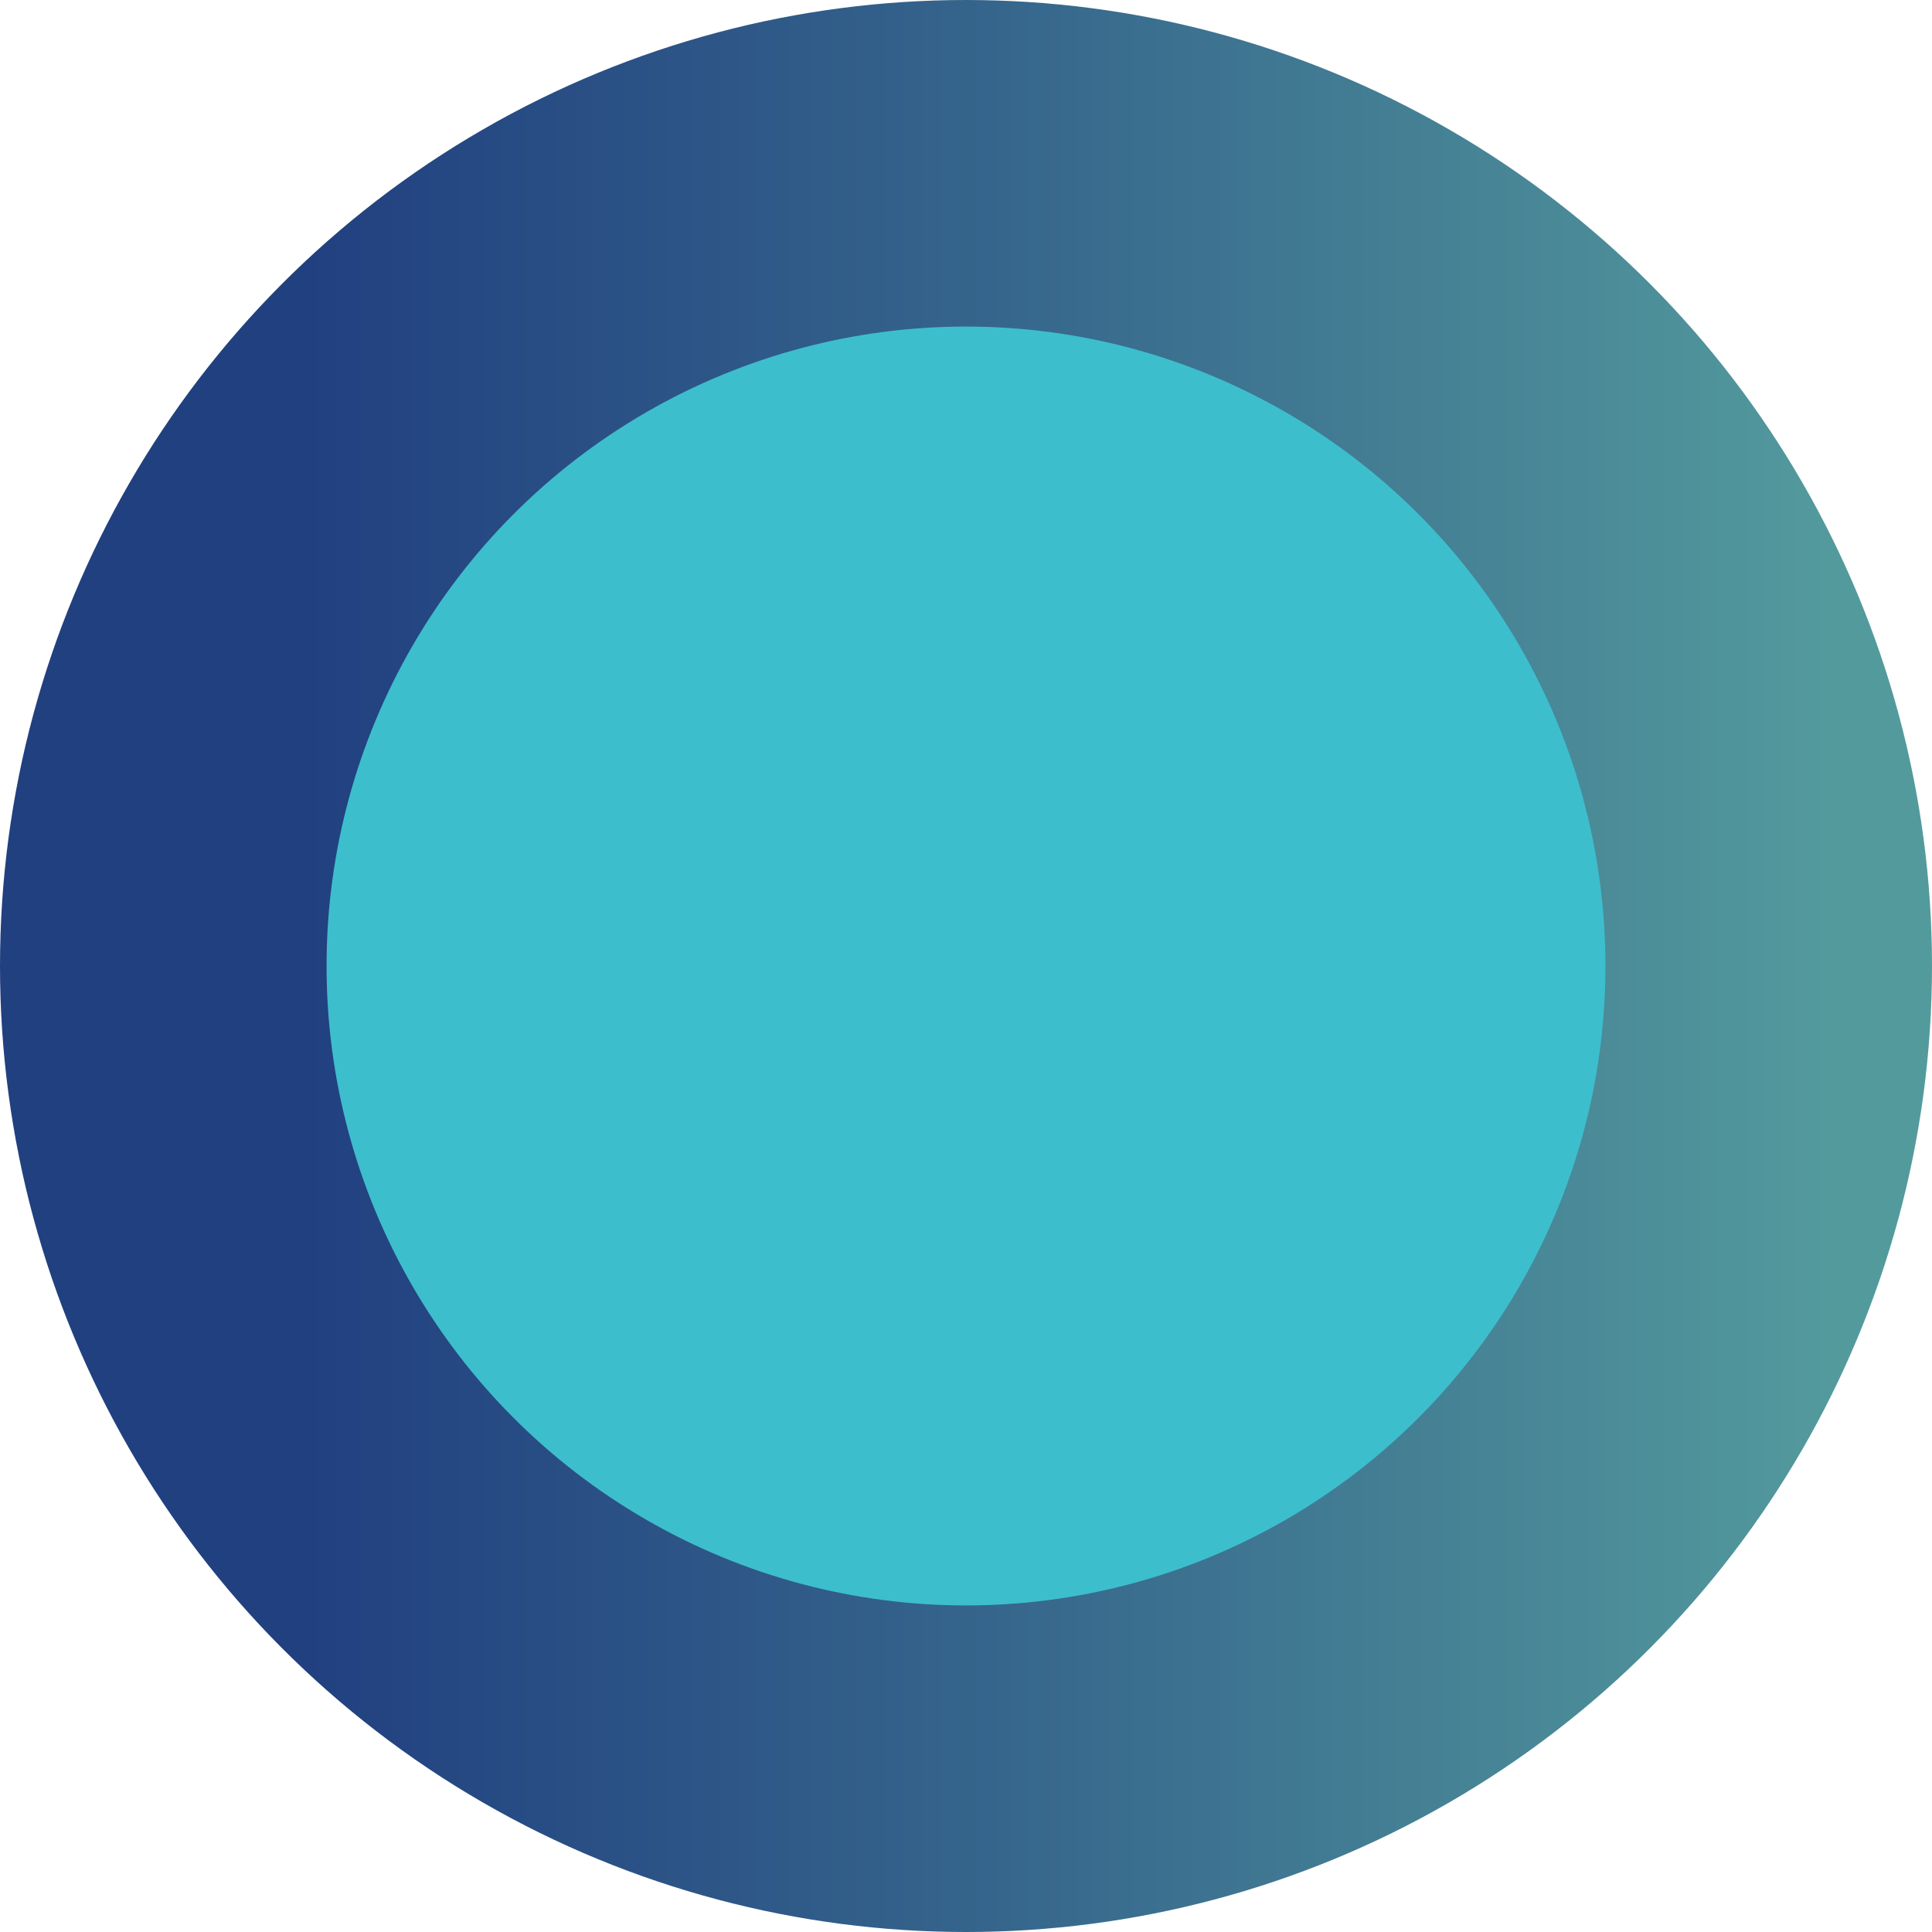
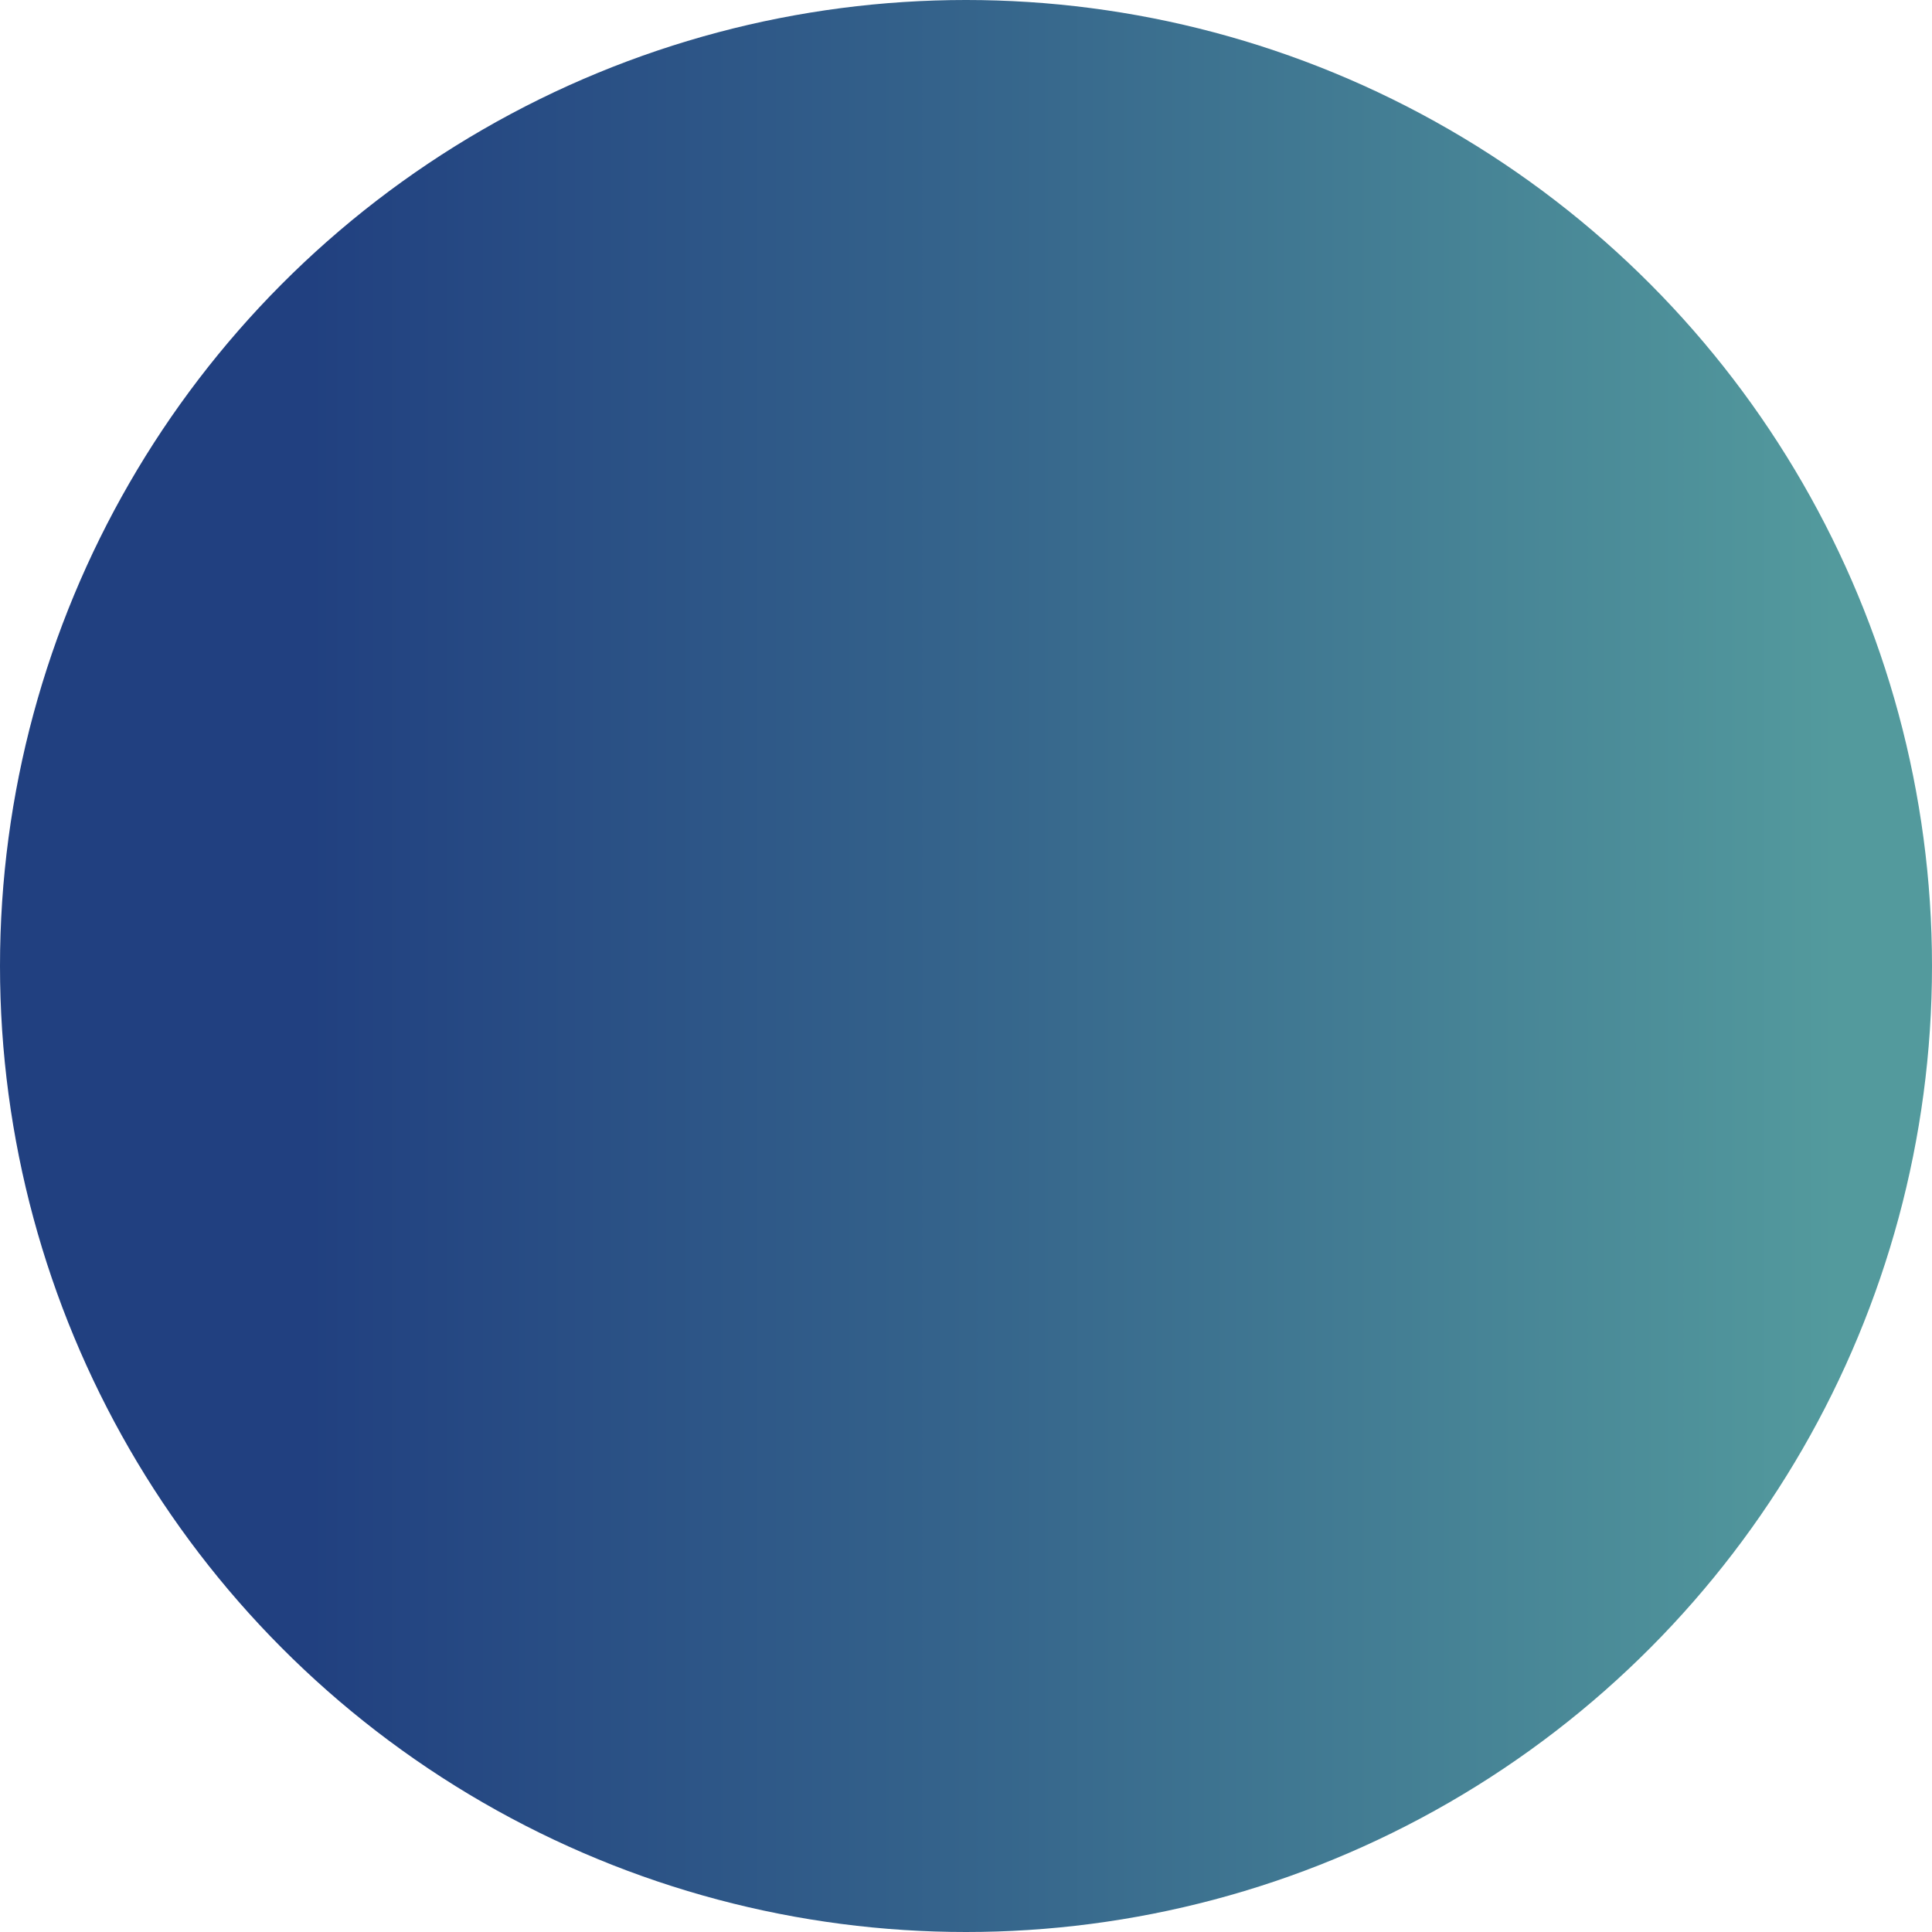
<svg xmlns="http://www.w3.org/2000/svg" id="Layer_2" data-name="Layer 2" viewBox="0 0 67.74 67.74">
  <defs>
    <style>
      .cls-1 {
        fill: url(#Blue_Sky);
      }

      .cls-2 {
        fill: url(#linear-gradient);
      }
    </style>
    <linearGradient id="linear-gradient" x1="0" y1="33.87" x2="67.74" y2="33.87" gradientUnits="userSpaceOnUse">
      <stop offset=".16" stop-color="#214080" />
      <stop offset=".52" stop-color="#36668c" />
      <stop offset=".95" stop-color="#539a9d" />
    </linearGradient>
    <linearGradient id="Blue_Sky" data-name="Blue Sky" x1="11.45" y1="33.87" x2="56.29" y2="33.87" gradientUnits="userSpaceOnUse">
      <stop offset="0" stop-color="#3dbecd" />
      <stop offset="1" stop-color="#3dbecd" />
    </linearGradient>
  </defs>
  <g id="Layer_1-2" data-name="Layer 1">
    <g>
      <circle class="cls-2" cx="33.87" cy="33.87" r="33.87" />
-       <circle class="cls-1" cx="33.87" cy="33.87" r="22.42" />
    </g>
  </g>
</svg>